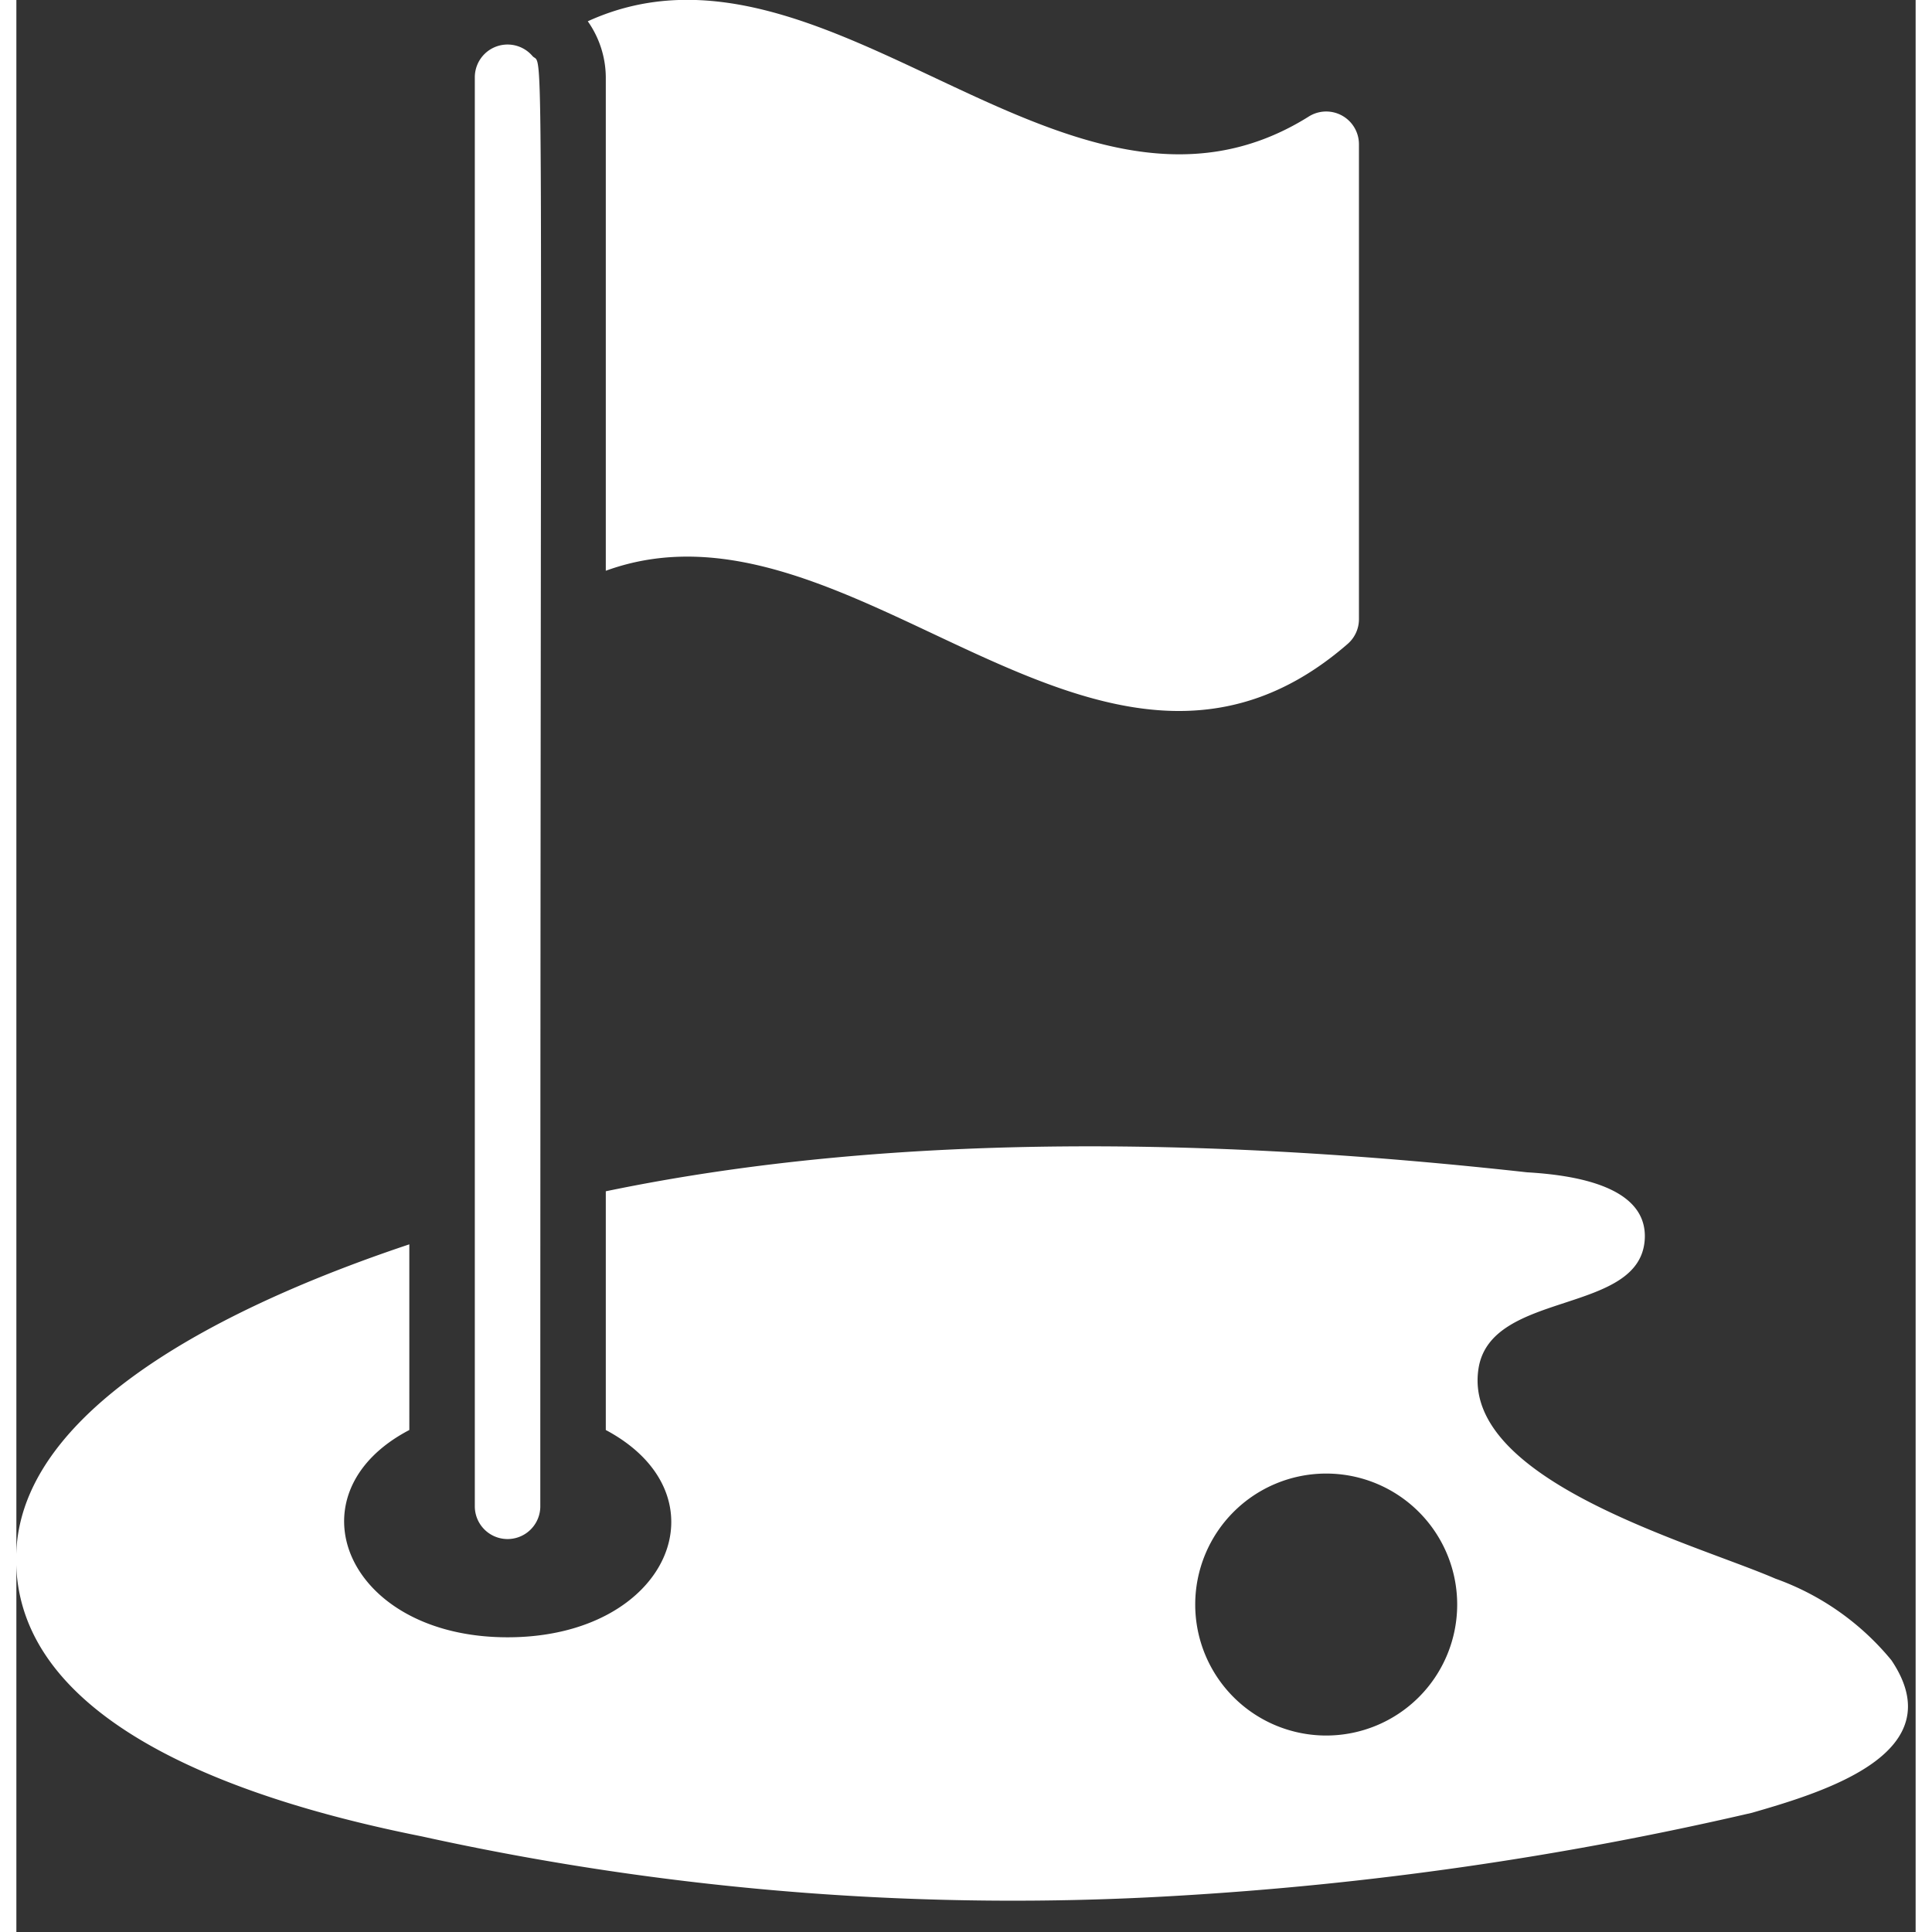
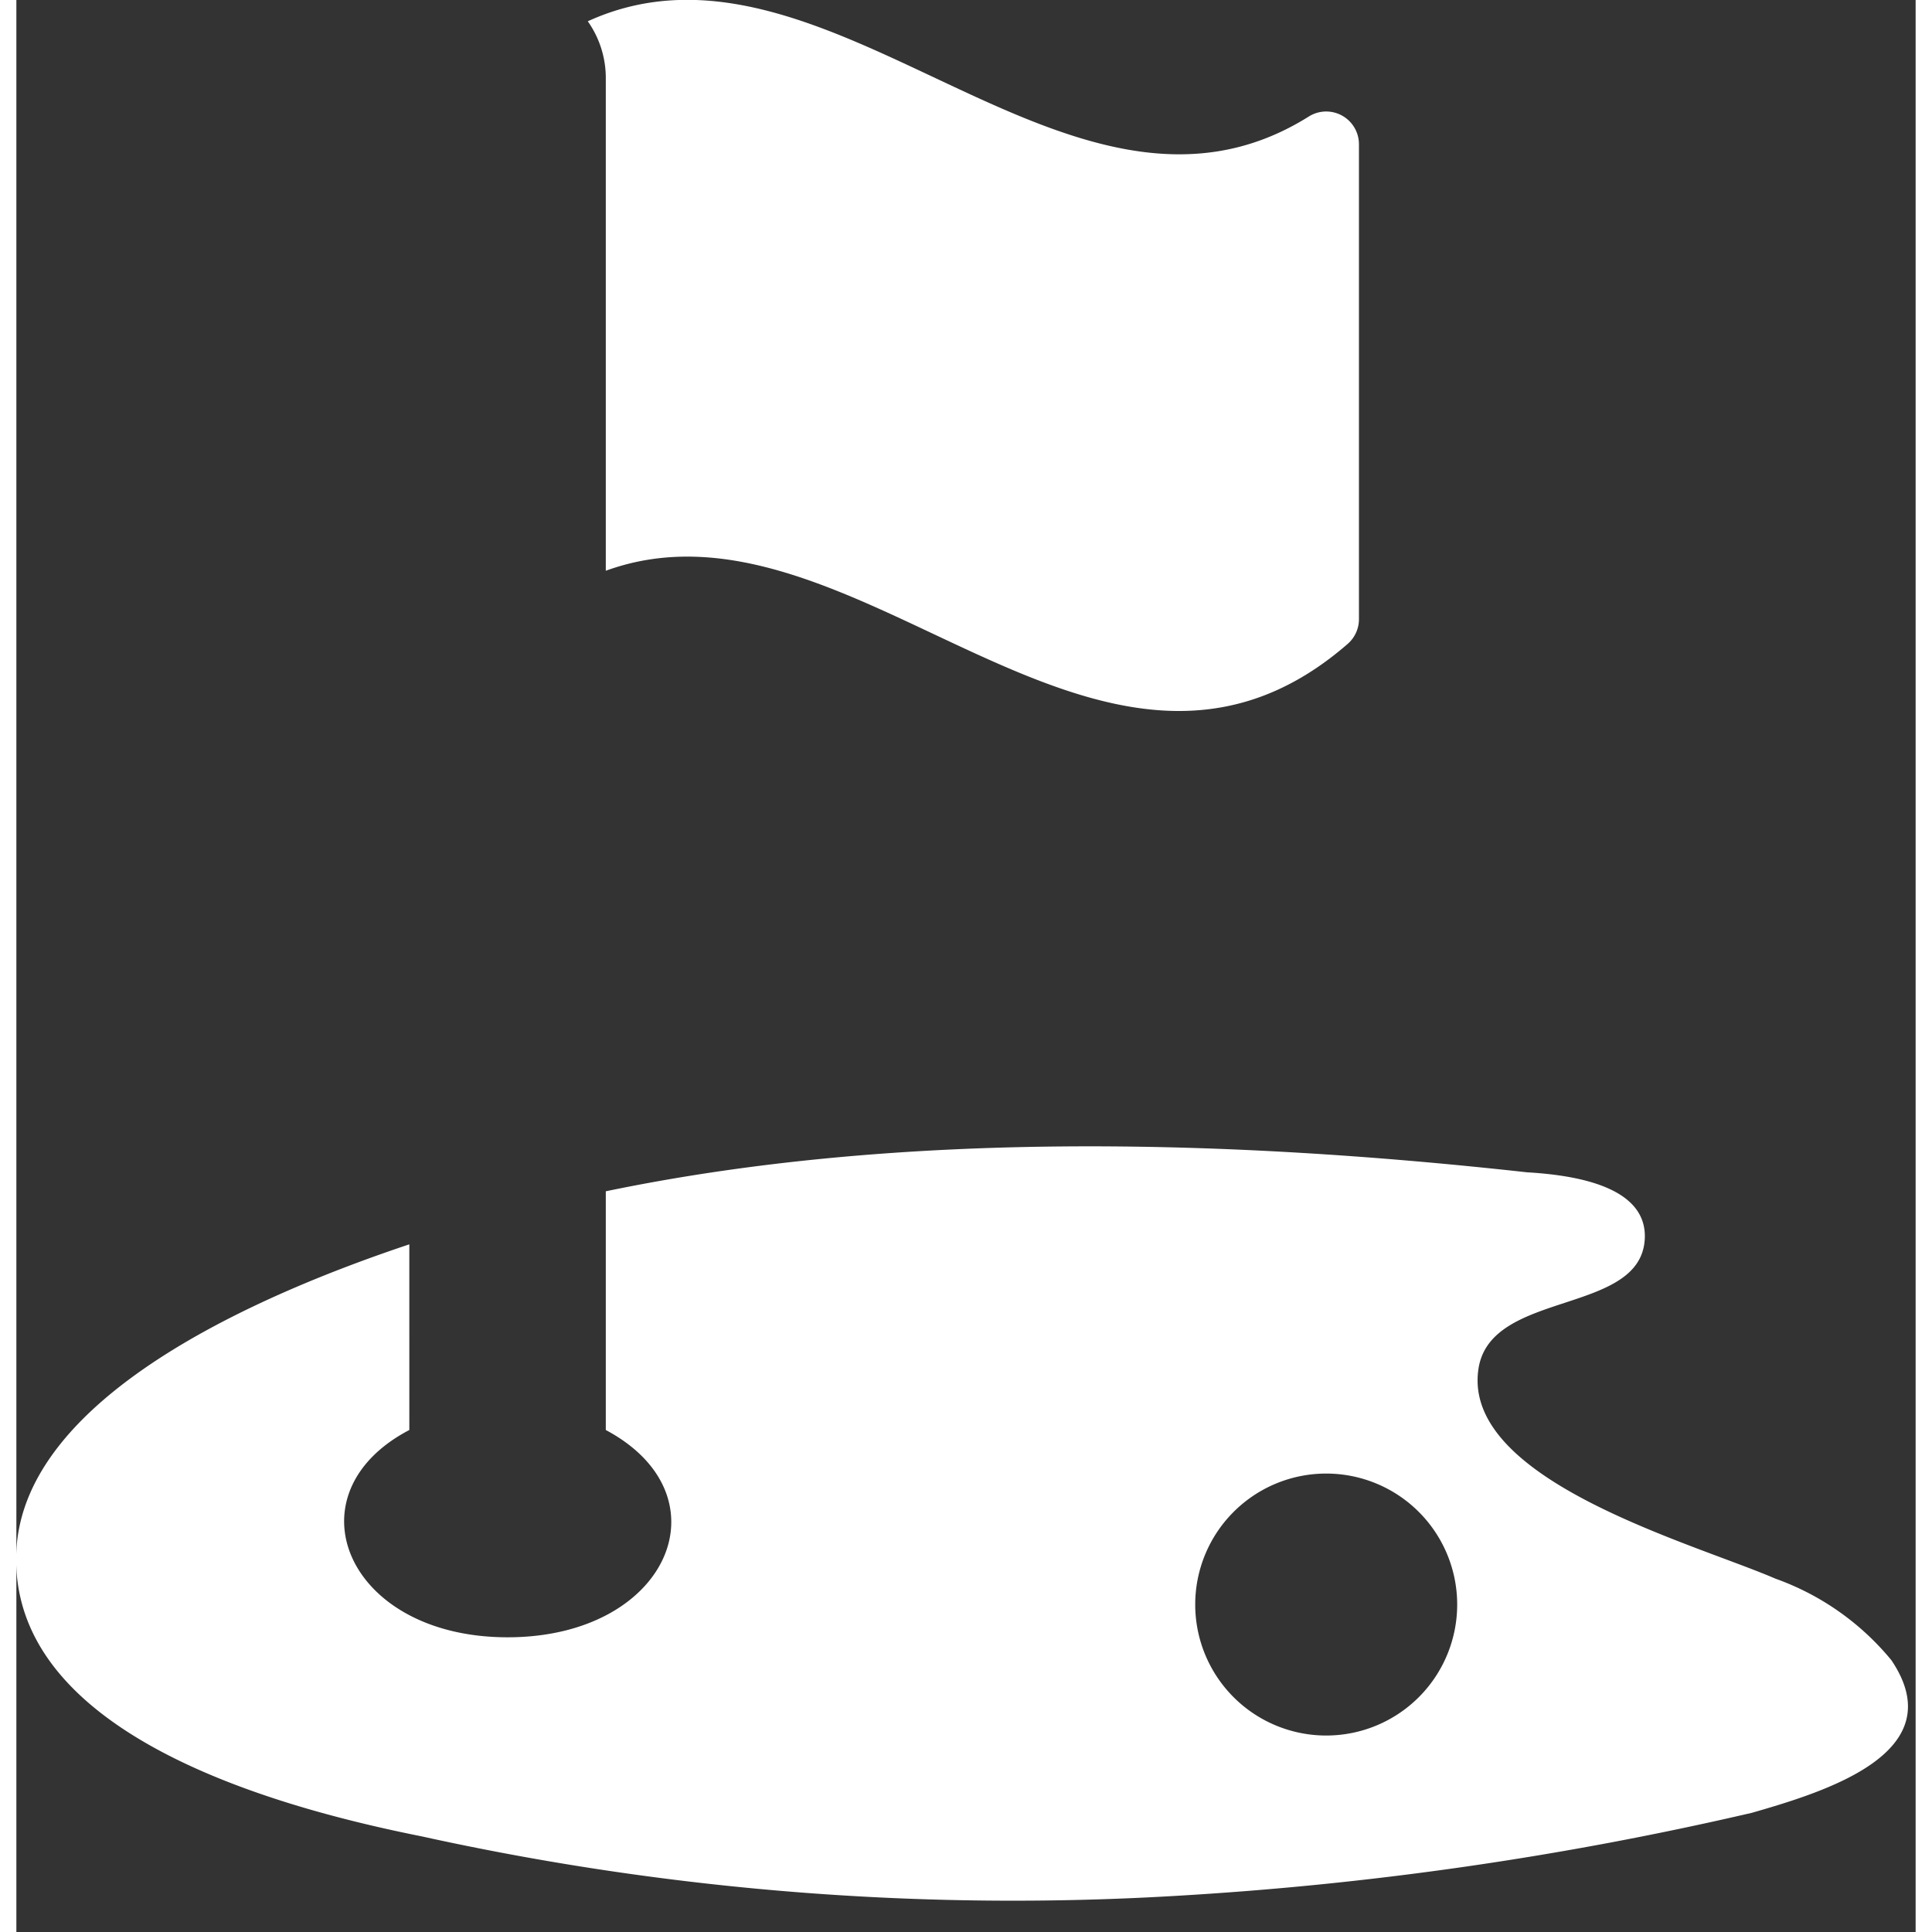
<svg xmlns="http://www.w3.org/2000/svg" version="1.1" width="512" height="512" x="0" y="0" viewBox="0 0 58 59" style="enable-background:new 0 0 512 512" xml:space="preserve">
  <rect x="0" y="0" width="58" height="59" fill="#333333" stroke="none" />
  <g>
    <path d="M40.66 19.66a1 1 0 0 0 .34-.76V4.4a1 1 0 0 0-1.55-.83c-7.33 4.57-14.66-6.27-22-2.92A3 3 0 0 1 18 2.36v15.07c7.55-2.75 15.11 8.8 22.66 2.23zM53.72 48.21c-2.52-1.09-9.59-3-9.07-6.41.37-2.43 5-1.62 5.08-4 .05-1.61-2.24-1.92-3.6-2C37 34.79 27 34.51 18 36.38v7.29c3.75 2 1.93 6.33-3 6.33s-6.73-4.38-3-6.33V38C7.51 39.5.24 42.6 0 47.35c-.27 5.51 7.62 7.78 12.38 8.73l.32.07a84 84 0 0 0 22.65 1.75A104.38 104.38 0 0 0 53 55.36c2.26-.65 6.16-1.84 4.26-4.66a8.11 8.11 0 0 0-3.54-2.49zM40 53a4 4 0 1 1 0-8 4 4 0 0 1 0 8z" fill="#ffffff" opacity="1" data-original="#000000" />
-     <path d="M14 2.36V46a1 1 0 0 0 2 0c0-46.89.13-43.87-.24-44.29a1 1 0 0 0-1.76.65z" fill="#ffffff" opacity="1" data-original="#000000" />
  </g>
</svg>